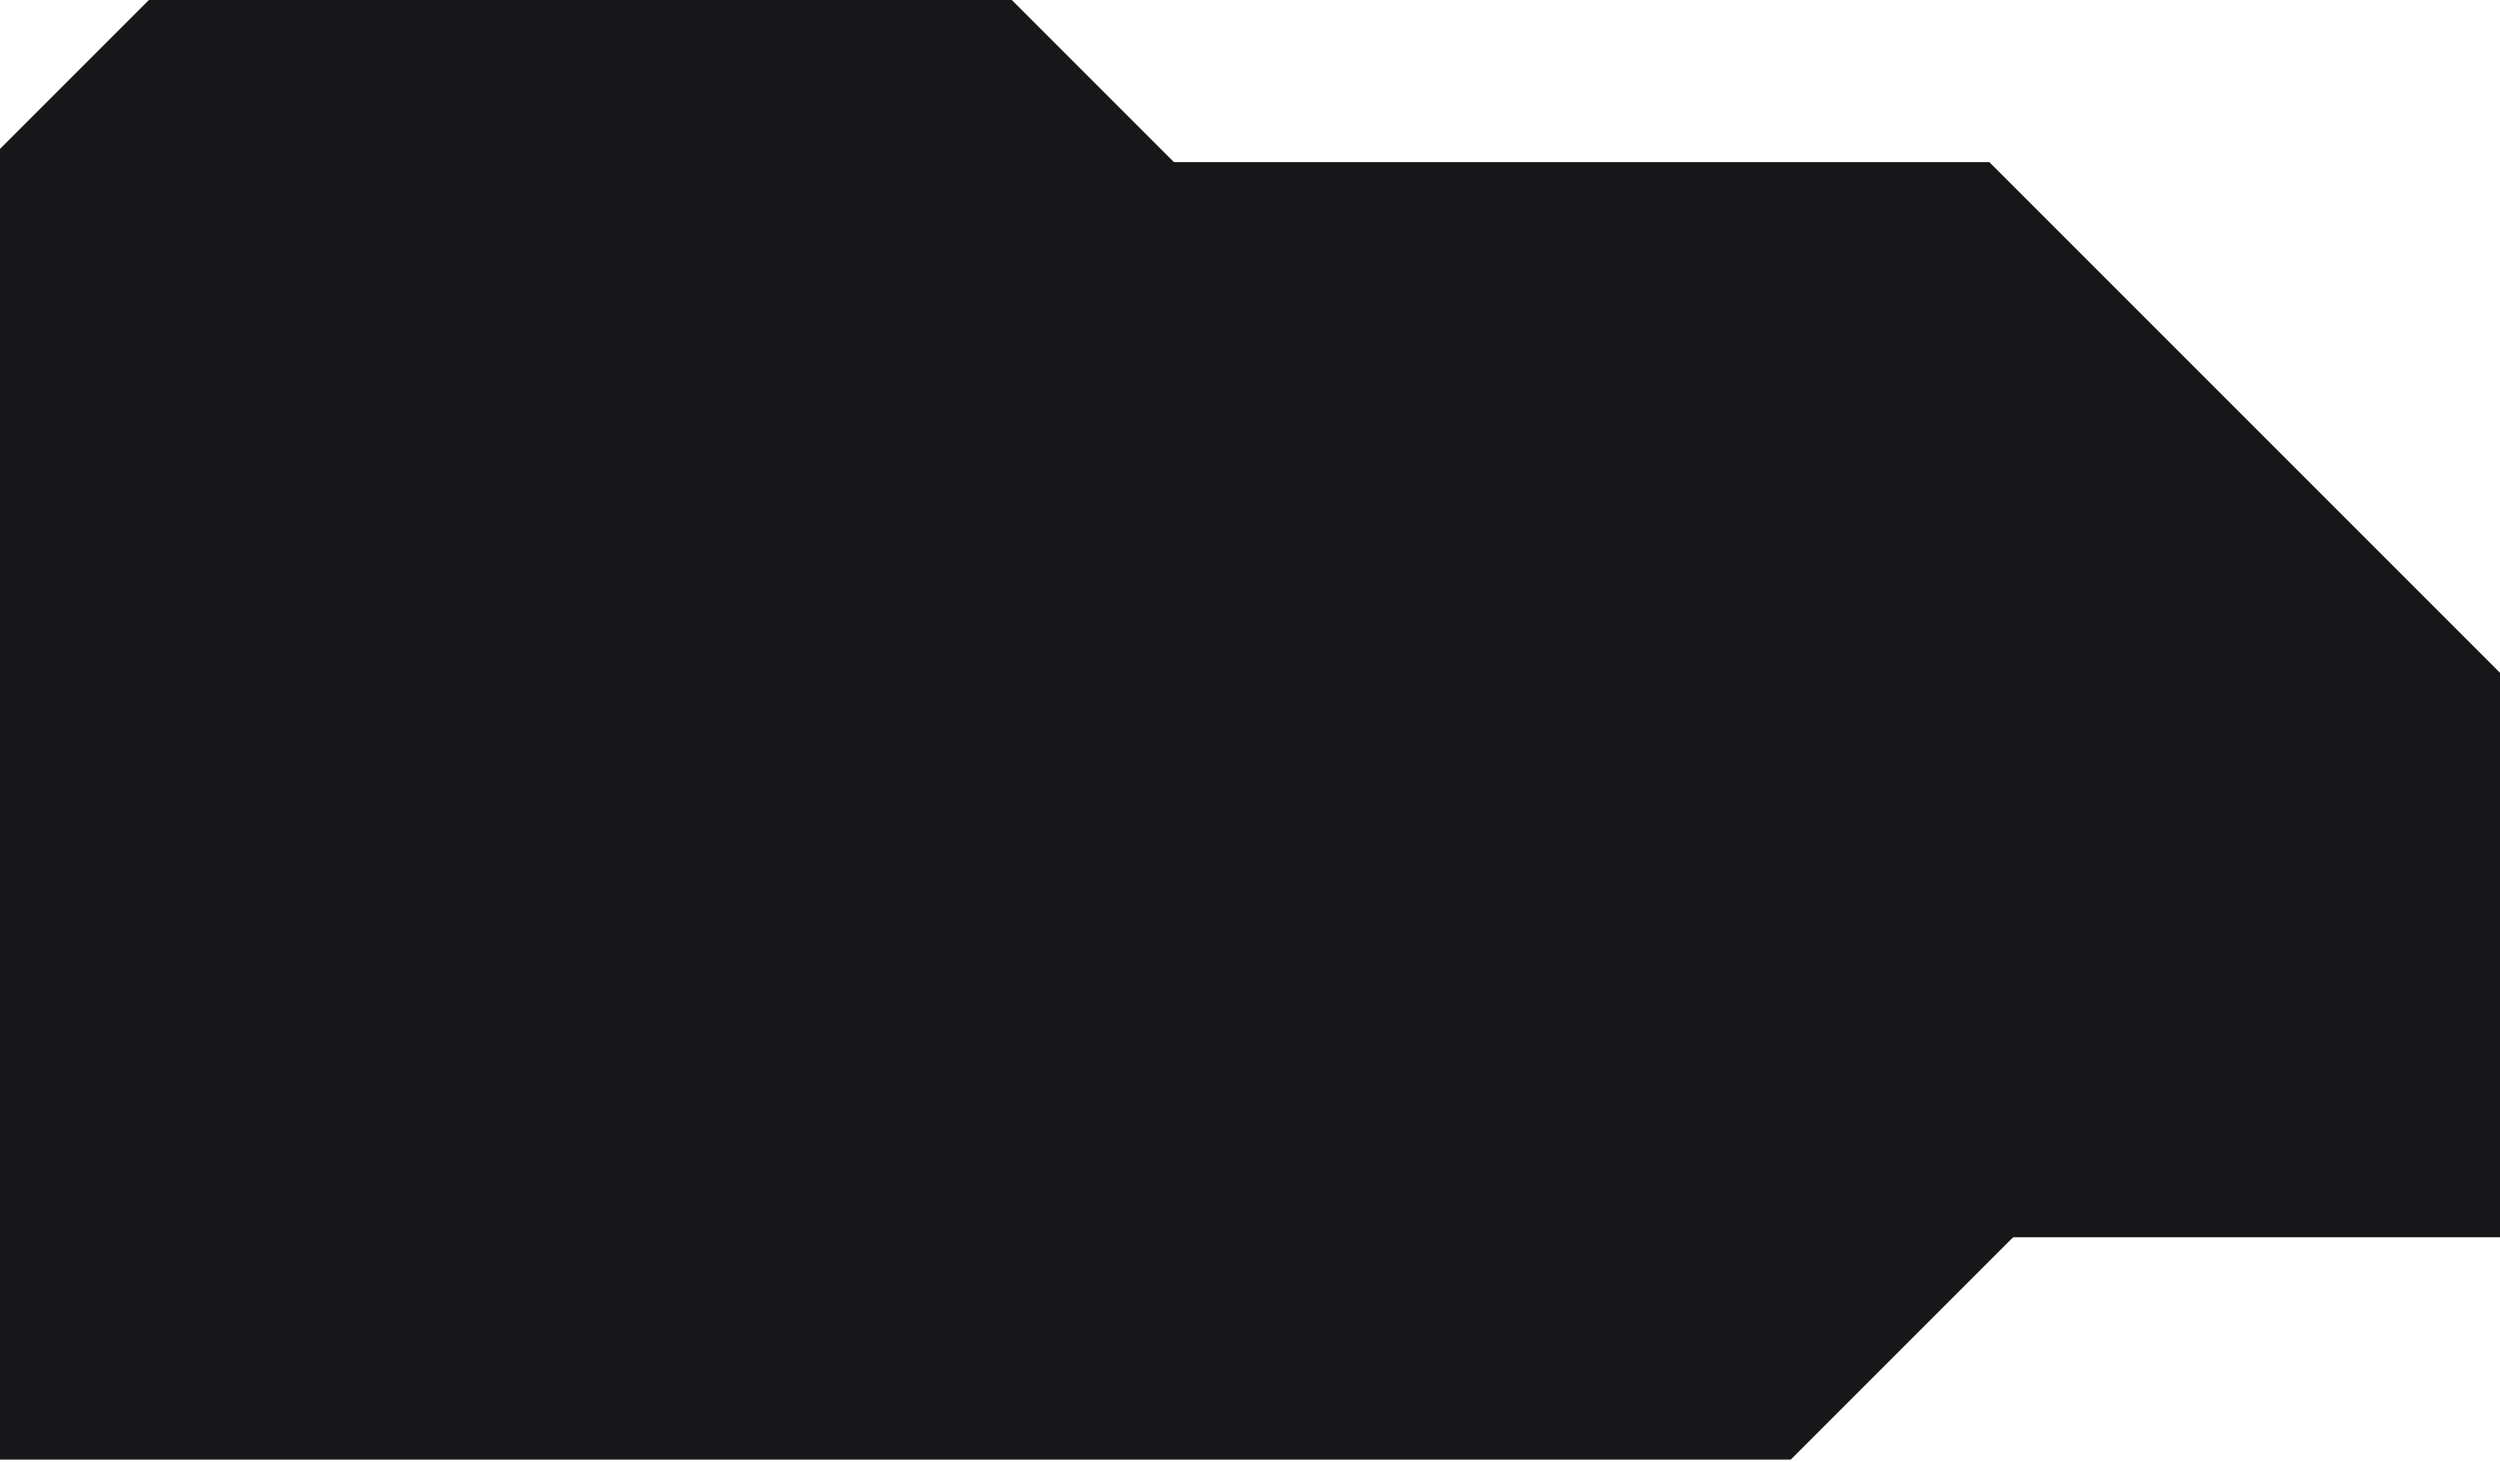
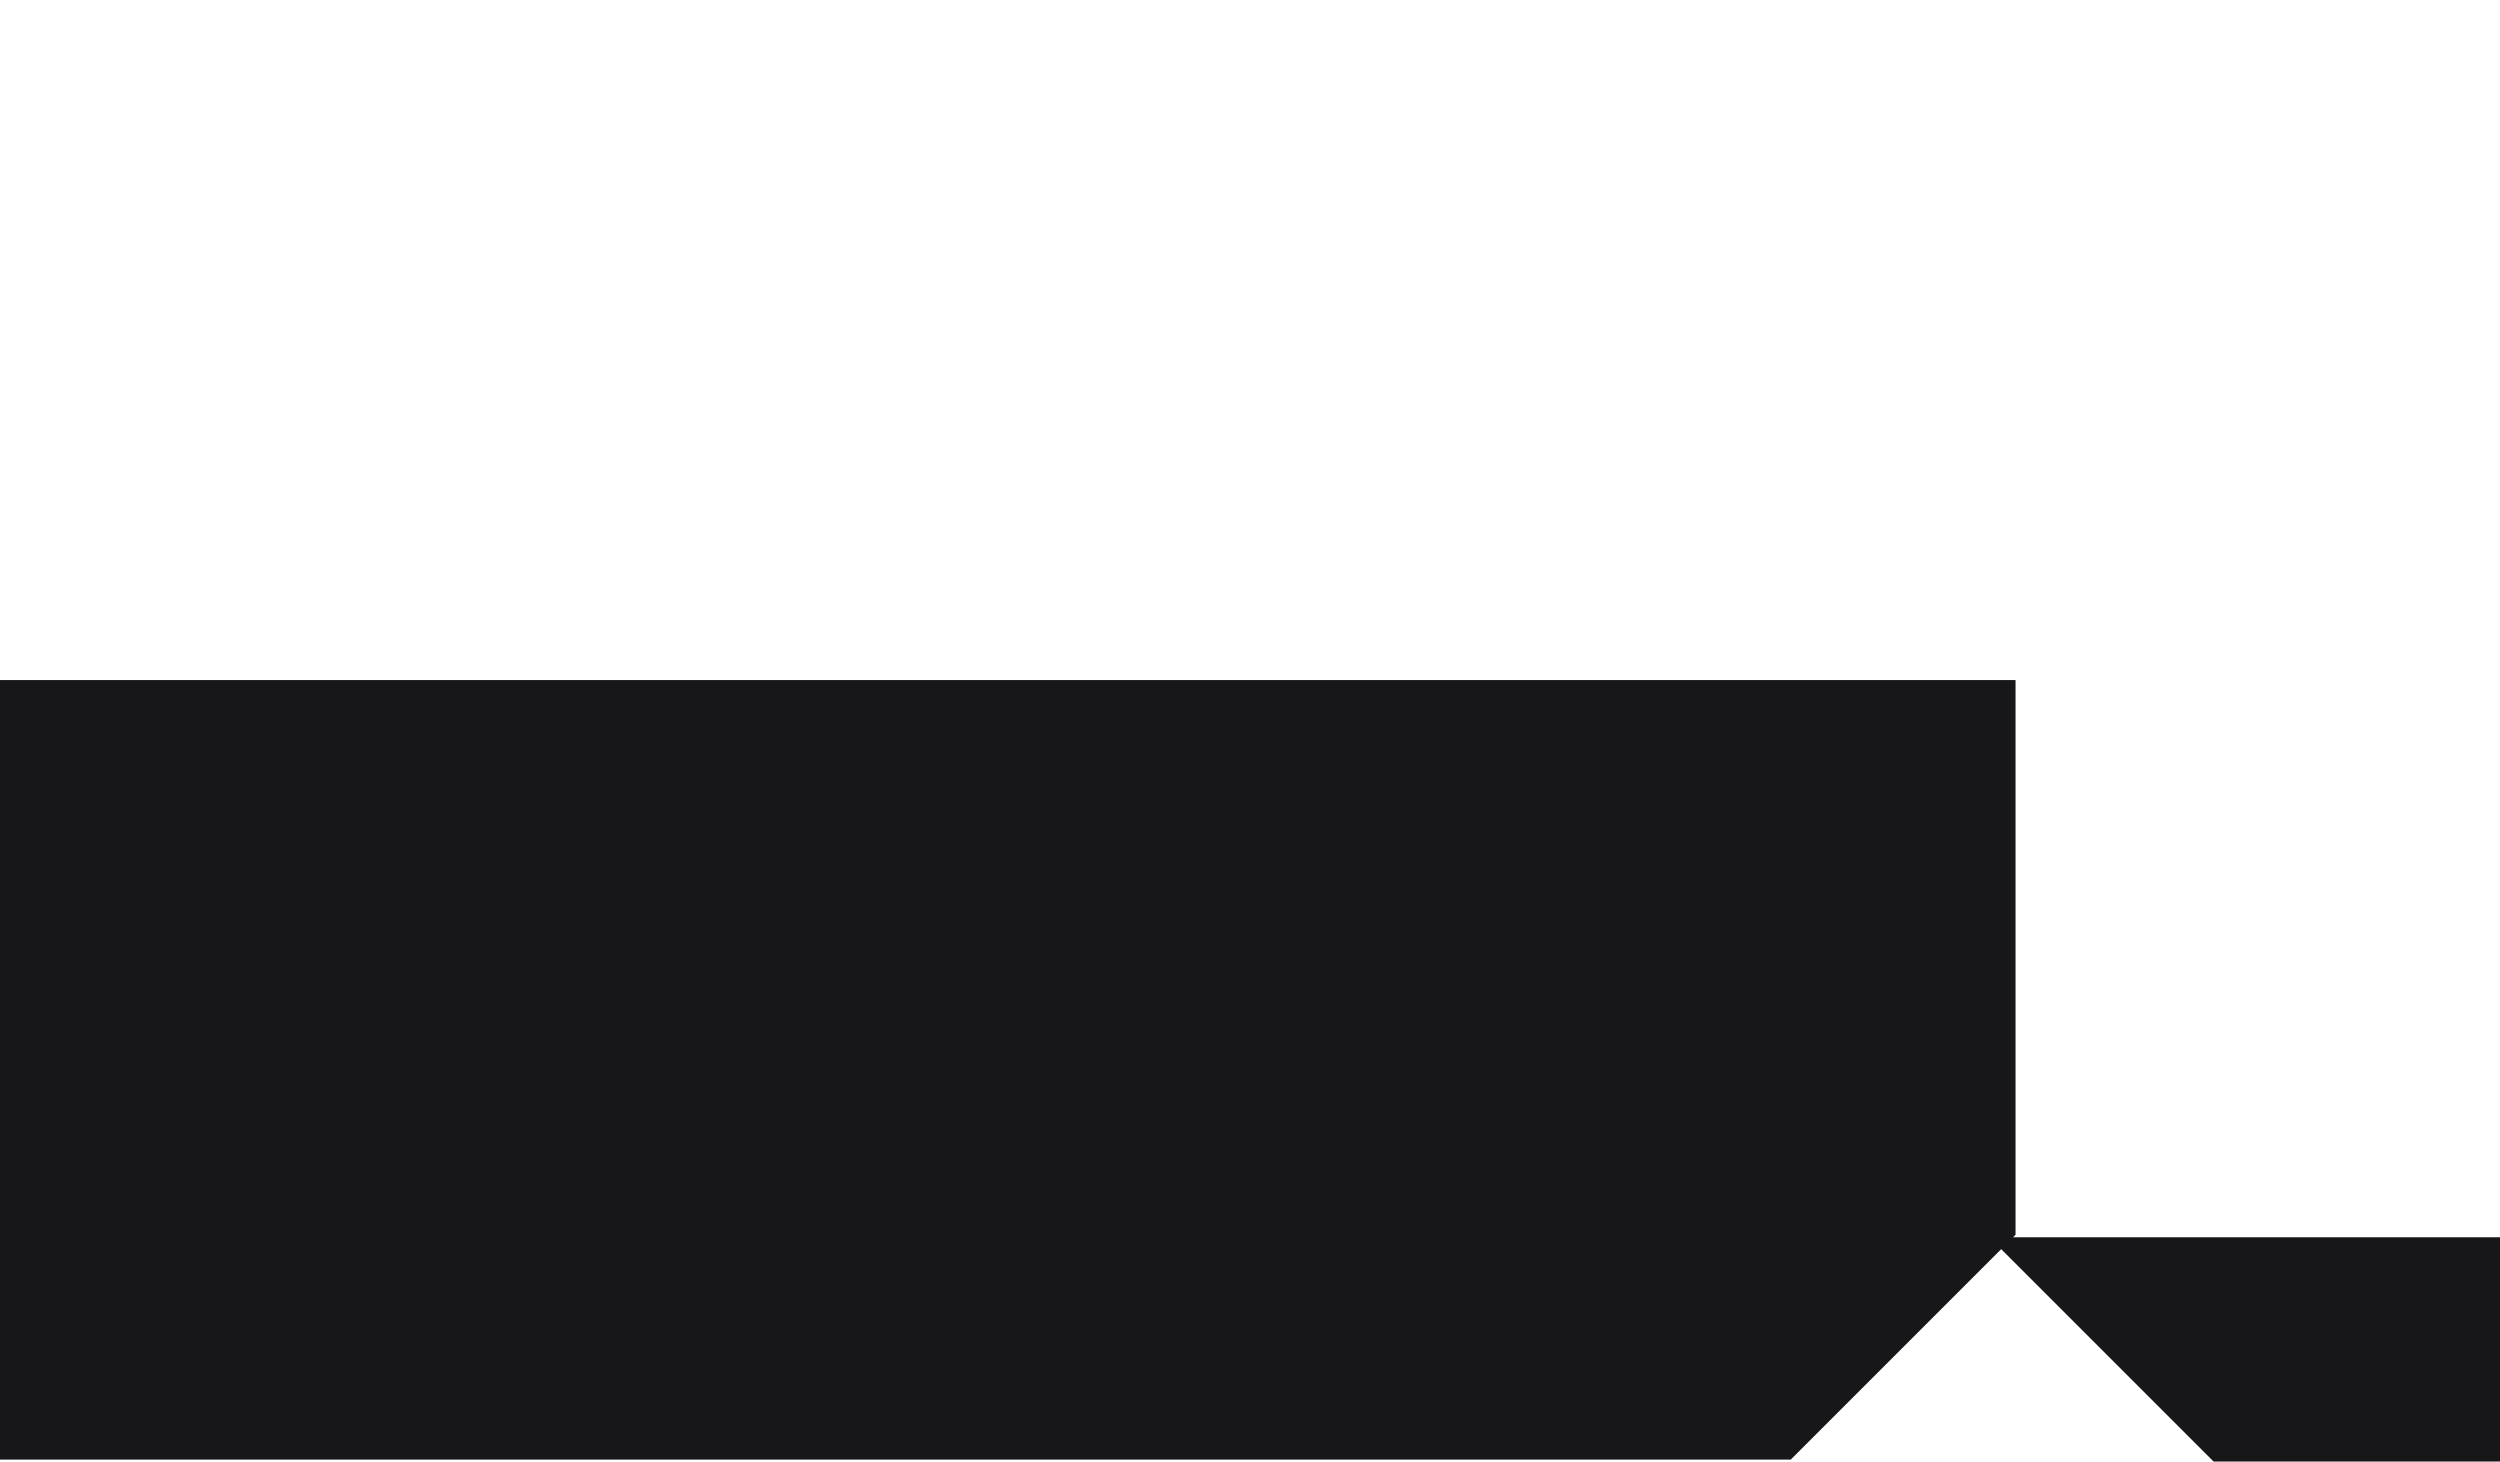
<svg xmlns="http://www.w3.org/2000/svg" id="_Слой_2" data-name="Слой_2" version="1.1" viewBox="0 0 856.38 500.66">
  <defs>
    <style> .st0 { fill: #171619; } </style>
  </defs>
-   <path class="st0" d="M426.6,470.21H0V51L51,0h295.6l80,80v390.21Z" />
  <path class="st0" d="M613.43,499.98H0V232.96h690.43v190.02l-77,77Z" />
-   <path class="st0" d="M857.45,423.83H0V55.53h681.45c68.73,68.73,107.27,107.27,176,176v192.3Z" />
+   <path class="st0" d="M857.45,423.83H0h681.45c68.73,68.73,107.27,107.27,176,176v192.3Z" />
</svg>